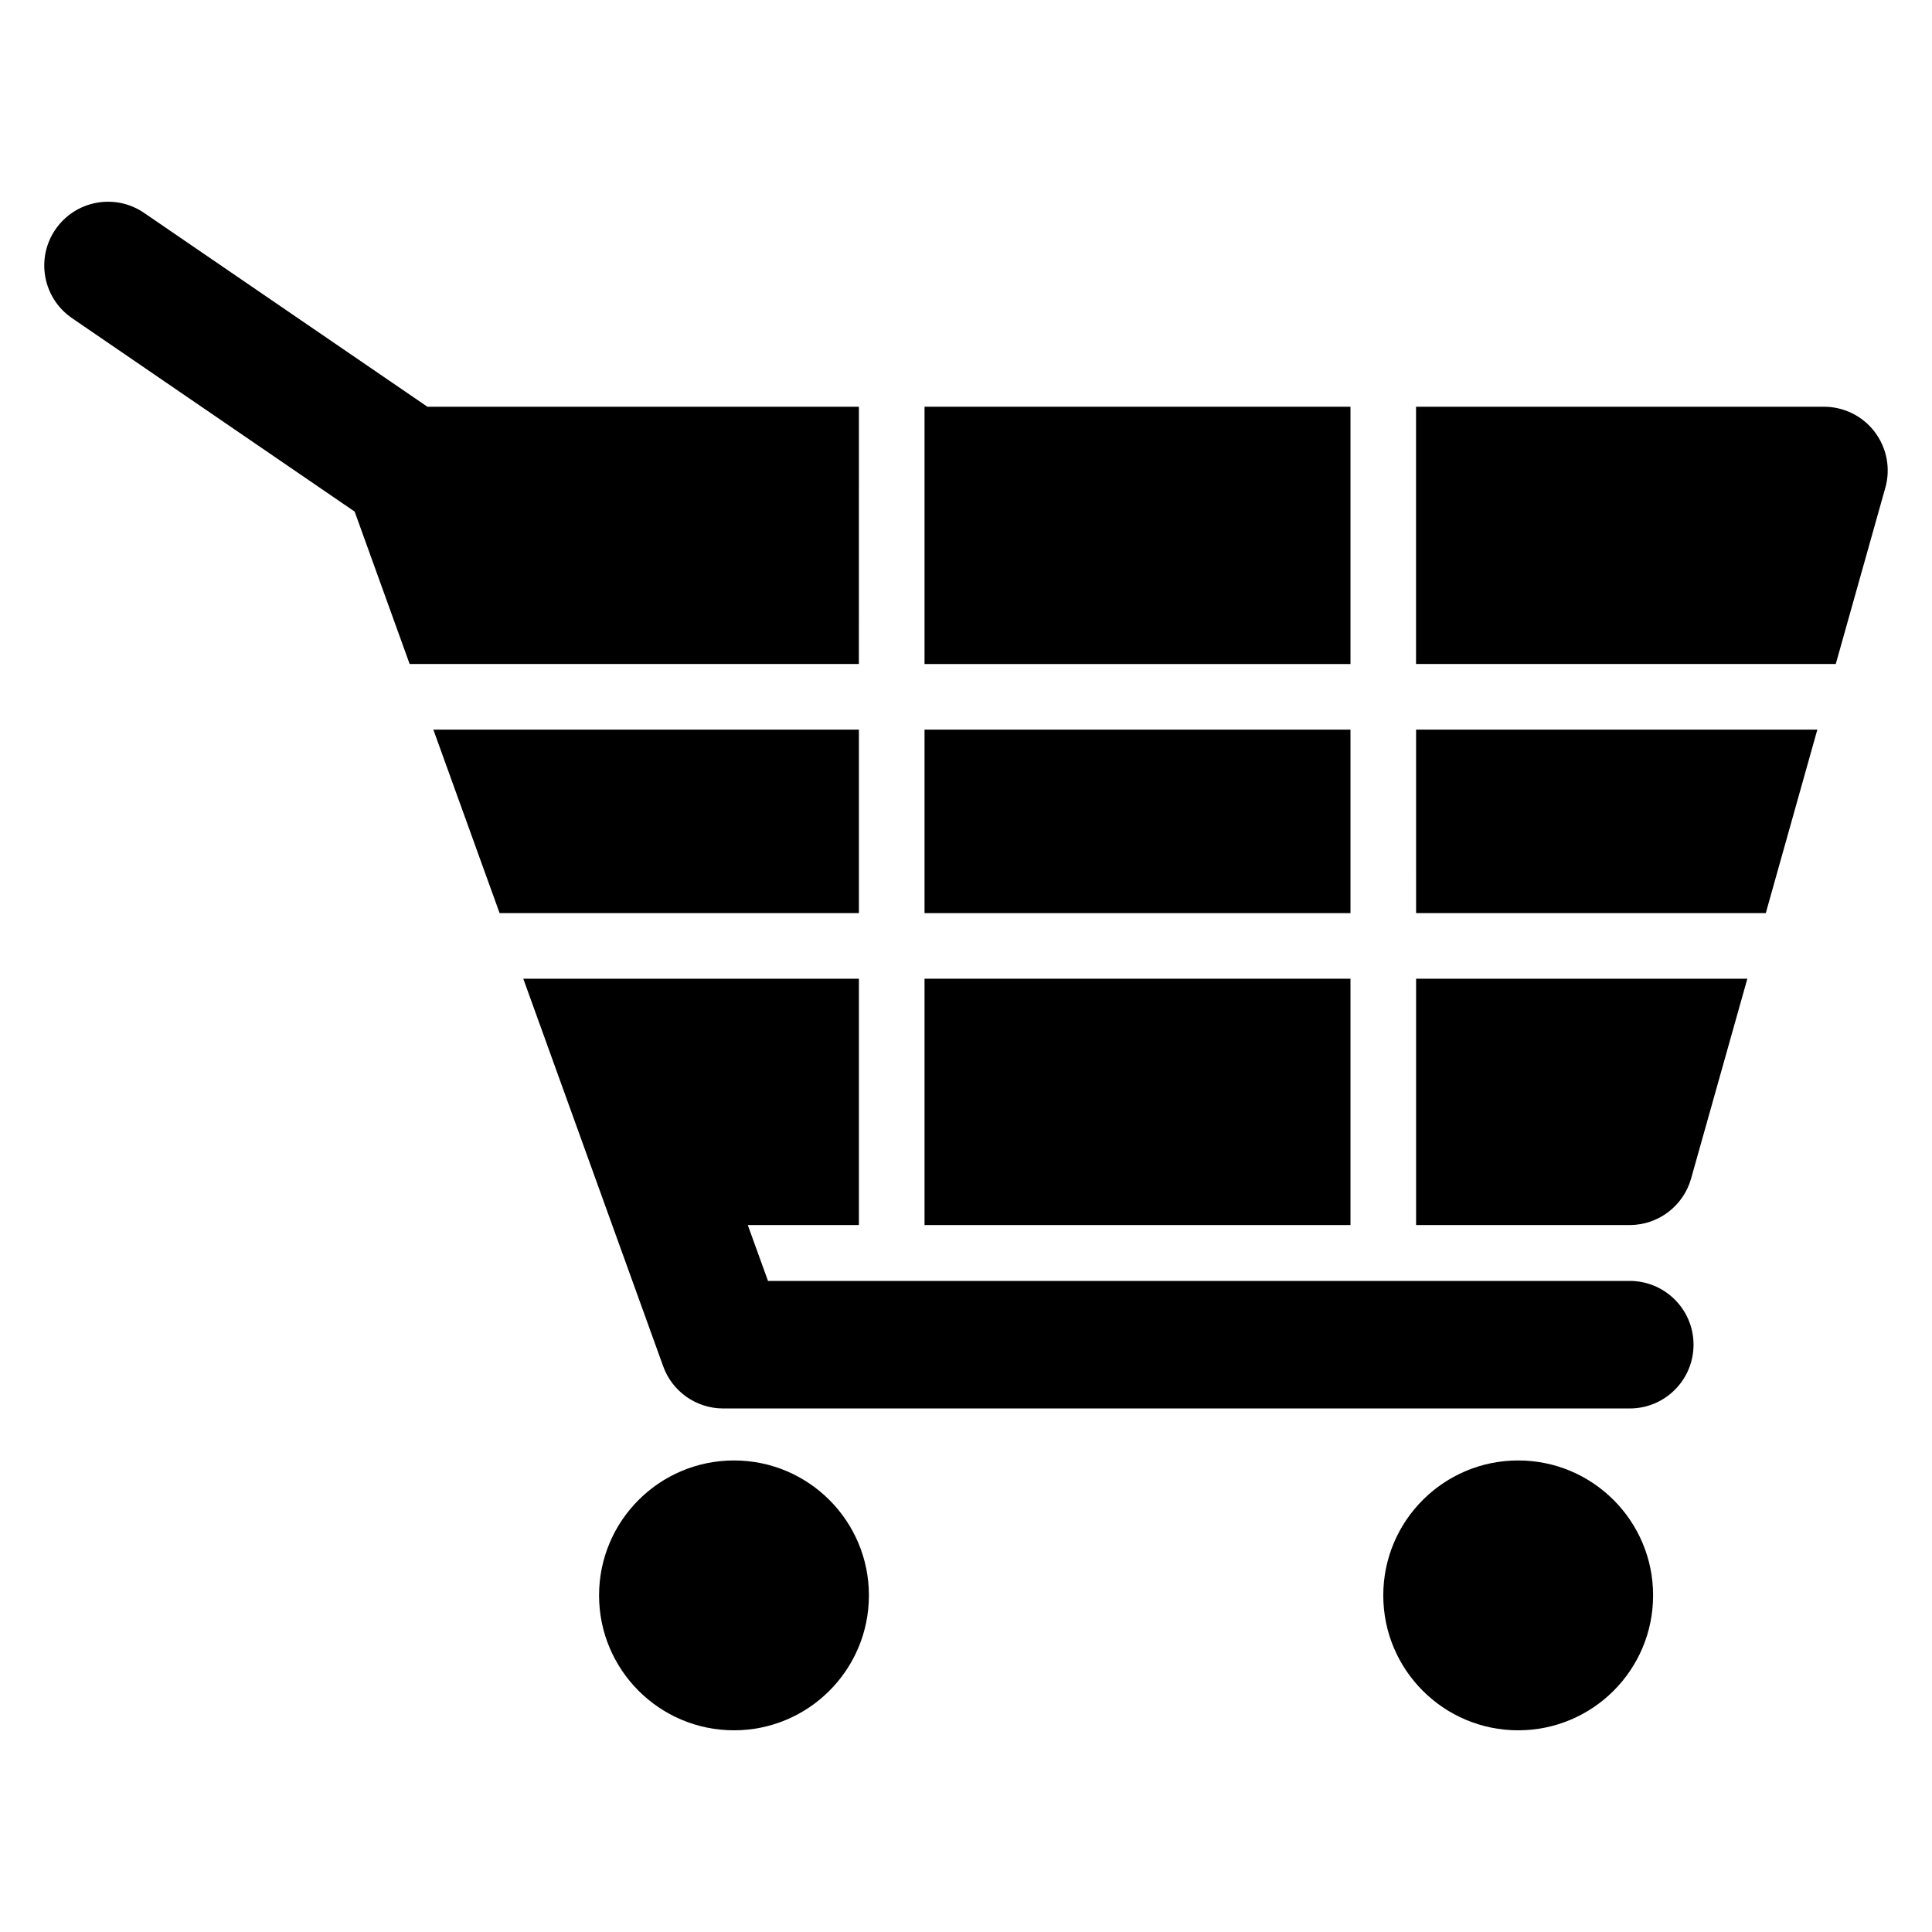
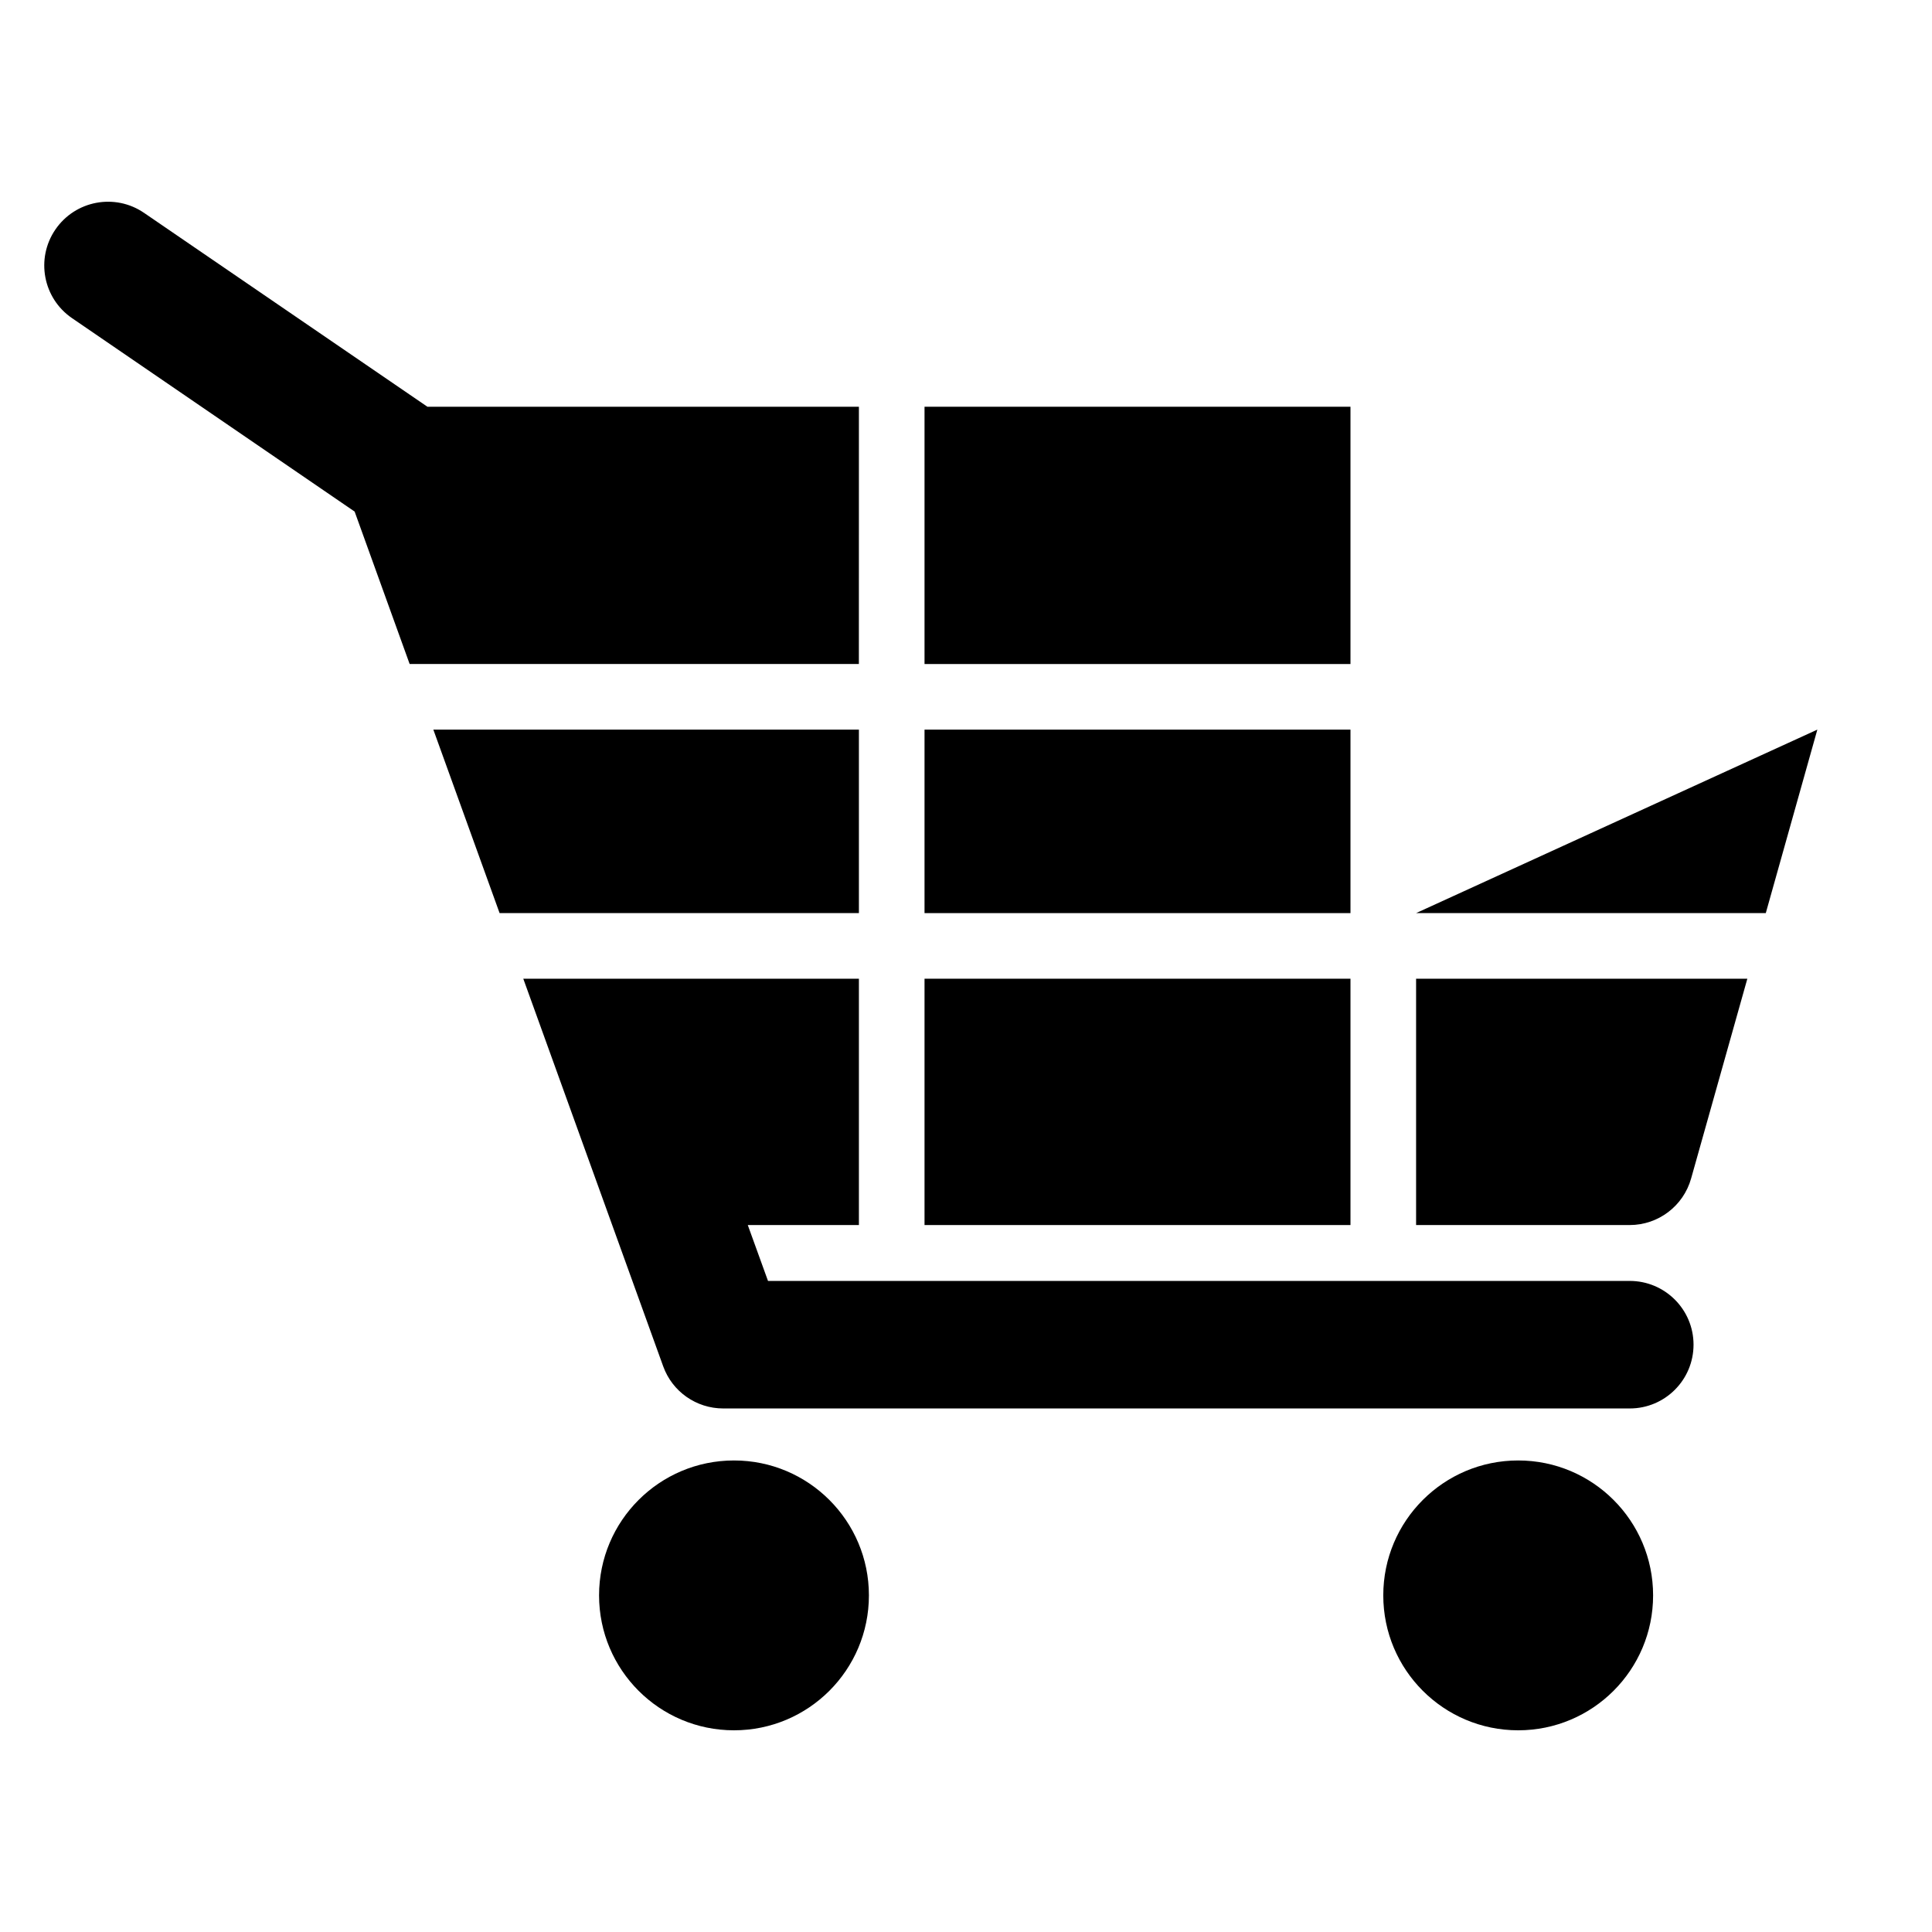
<svg xmlns="http://www.w3.org/2000/svg" fill="#000000" width="800px" height="800px" version="1.1" viewBox="144 144 512 512">
  <g>
    <path d="m374.27 566.79c0 19.746-16.008 35.758-35.754 35.758-19.75 0-35.758-16.012-35.758-35.758 0-19.746 16.008-35.754 35.758-35.754 19.746 0 35.754 16.008 35.754 35.754" />
    <path d="m582.09 566.79c0 19.746-16.008 35.758-35.754 35.758-19.746 0-35.754-16.012-35.754-35.758 0-19.746 16.008-35.754 35.754-35.754 19.746 0 35.754 16.008 35.754 35.754" />
    <path d="m389.01 251.79h112.88v68.184h-112.88z" />
-     <path d="m640.84 258.49c-3.176-4.215-8.184-6.703-13.465-6.703h-108.11v68.184h111.23l13.129-46.688c1.449-5.098 0.41-10.578-2.793-14.793z" />
    <path d="m371.62 251.79h-114.35l-75.086-51.371c-7.707-5.281-18.227-3.297-23.496 4.394-5.281 7.711-3.297 18.23 4.398 23.496l74.898 51.266 14.578 40.395h119.05z" />
    <path d="m389.01 337.36h112.88v48.625h-112.88z" />
    <path d="m371.62 337.36h-112.78l17.559 48.625h95.219z" />
-     <path d="m519.28 385.98h92.672l13.664-48.625h-106.34z" />
+     <path d="m519.28 385.98h92.672l13.664-48.625z" />
    <path d="m389.01 403.37h112.88v65.281h-112.88z" />
    <path d="m575.89 483.46h-228.36l-5.359-14.809h29.449v-65.281l-88.945-0.004 37.082 102.73c2.414 6.703 8.777 11.16 15.906 11.16h240.24c9.344 0 16.902-7.574 16.902-16.902 0-9.324-7.57-16.895-16.914-16.895z" />
    <path d="m519.28 468.65h56.609c7.574 0 14.23-5.055 16.273-12.336l14.902-52.945h-87.785z" />
  </g>
</svg>